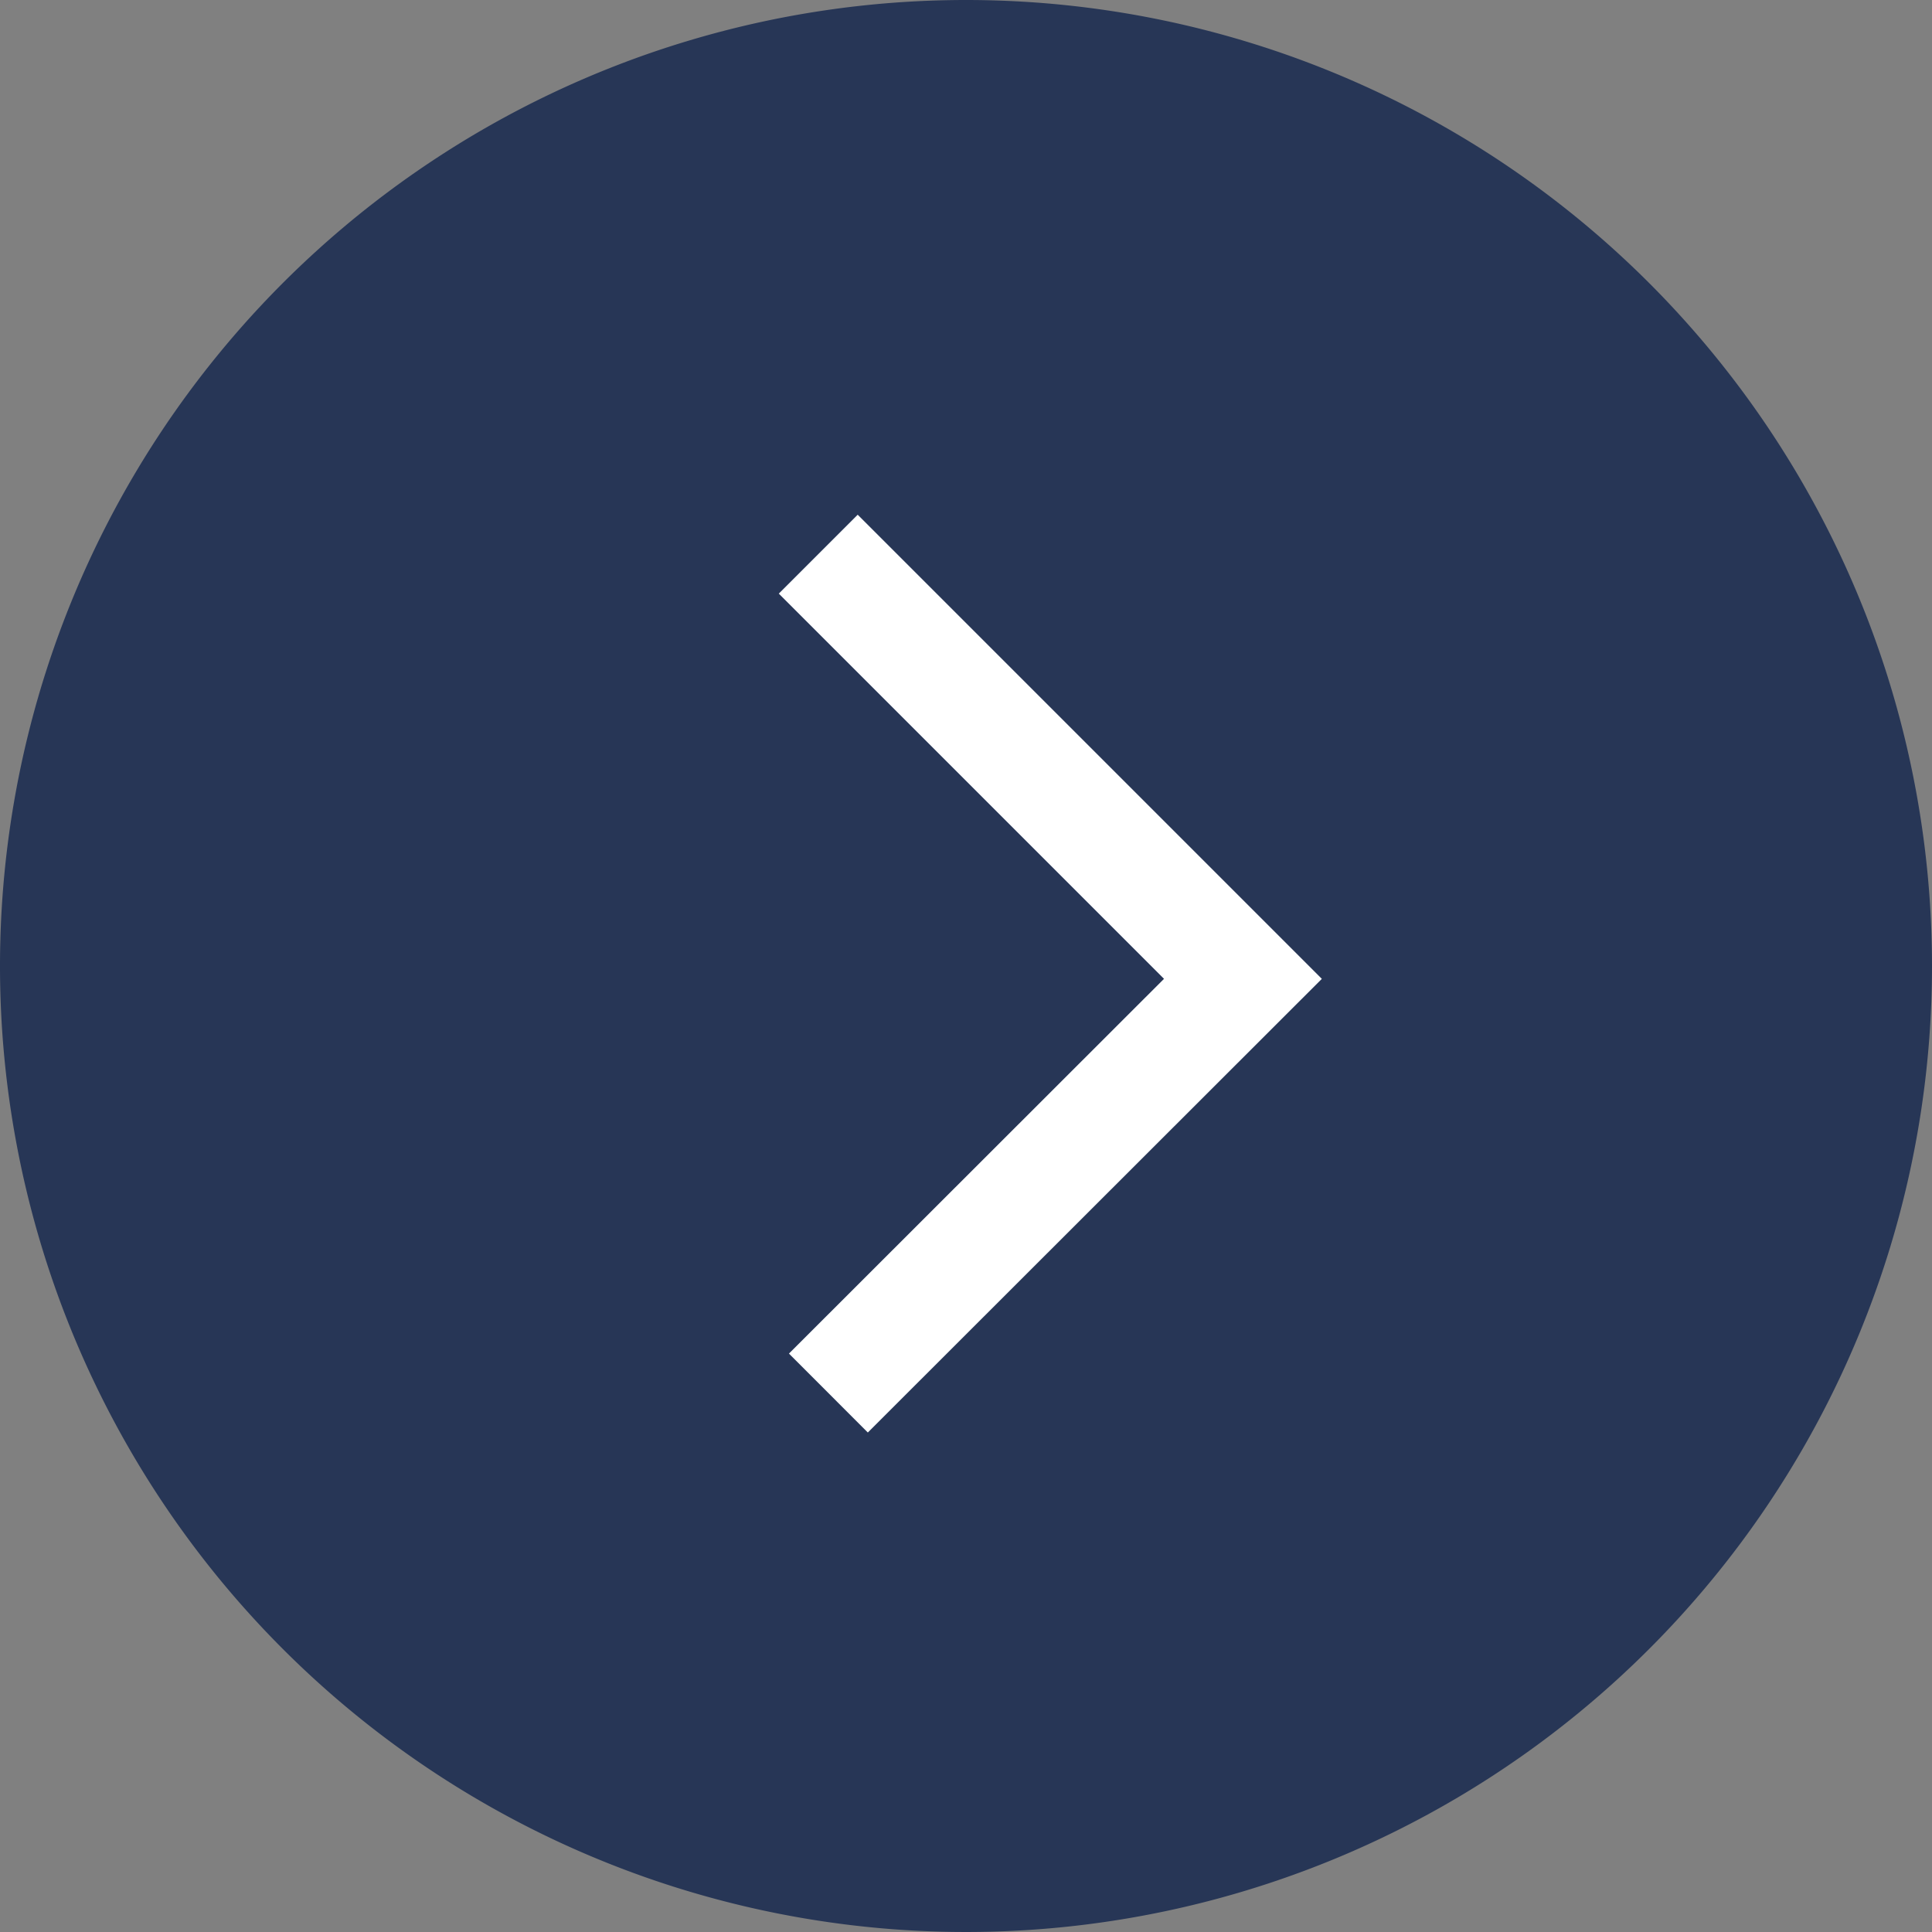
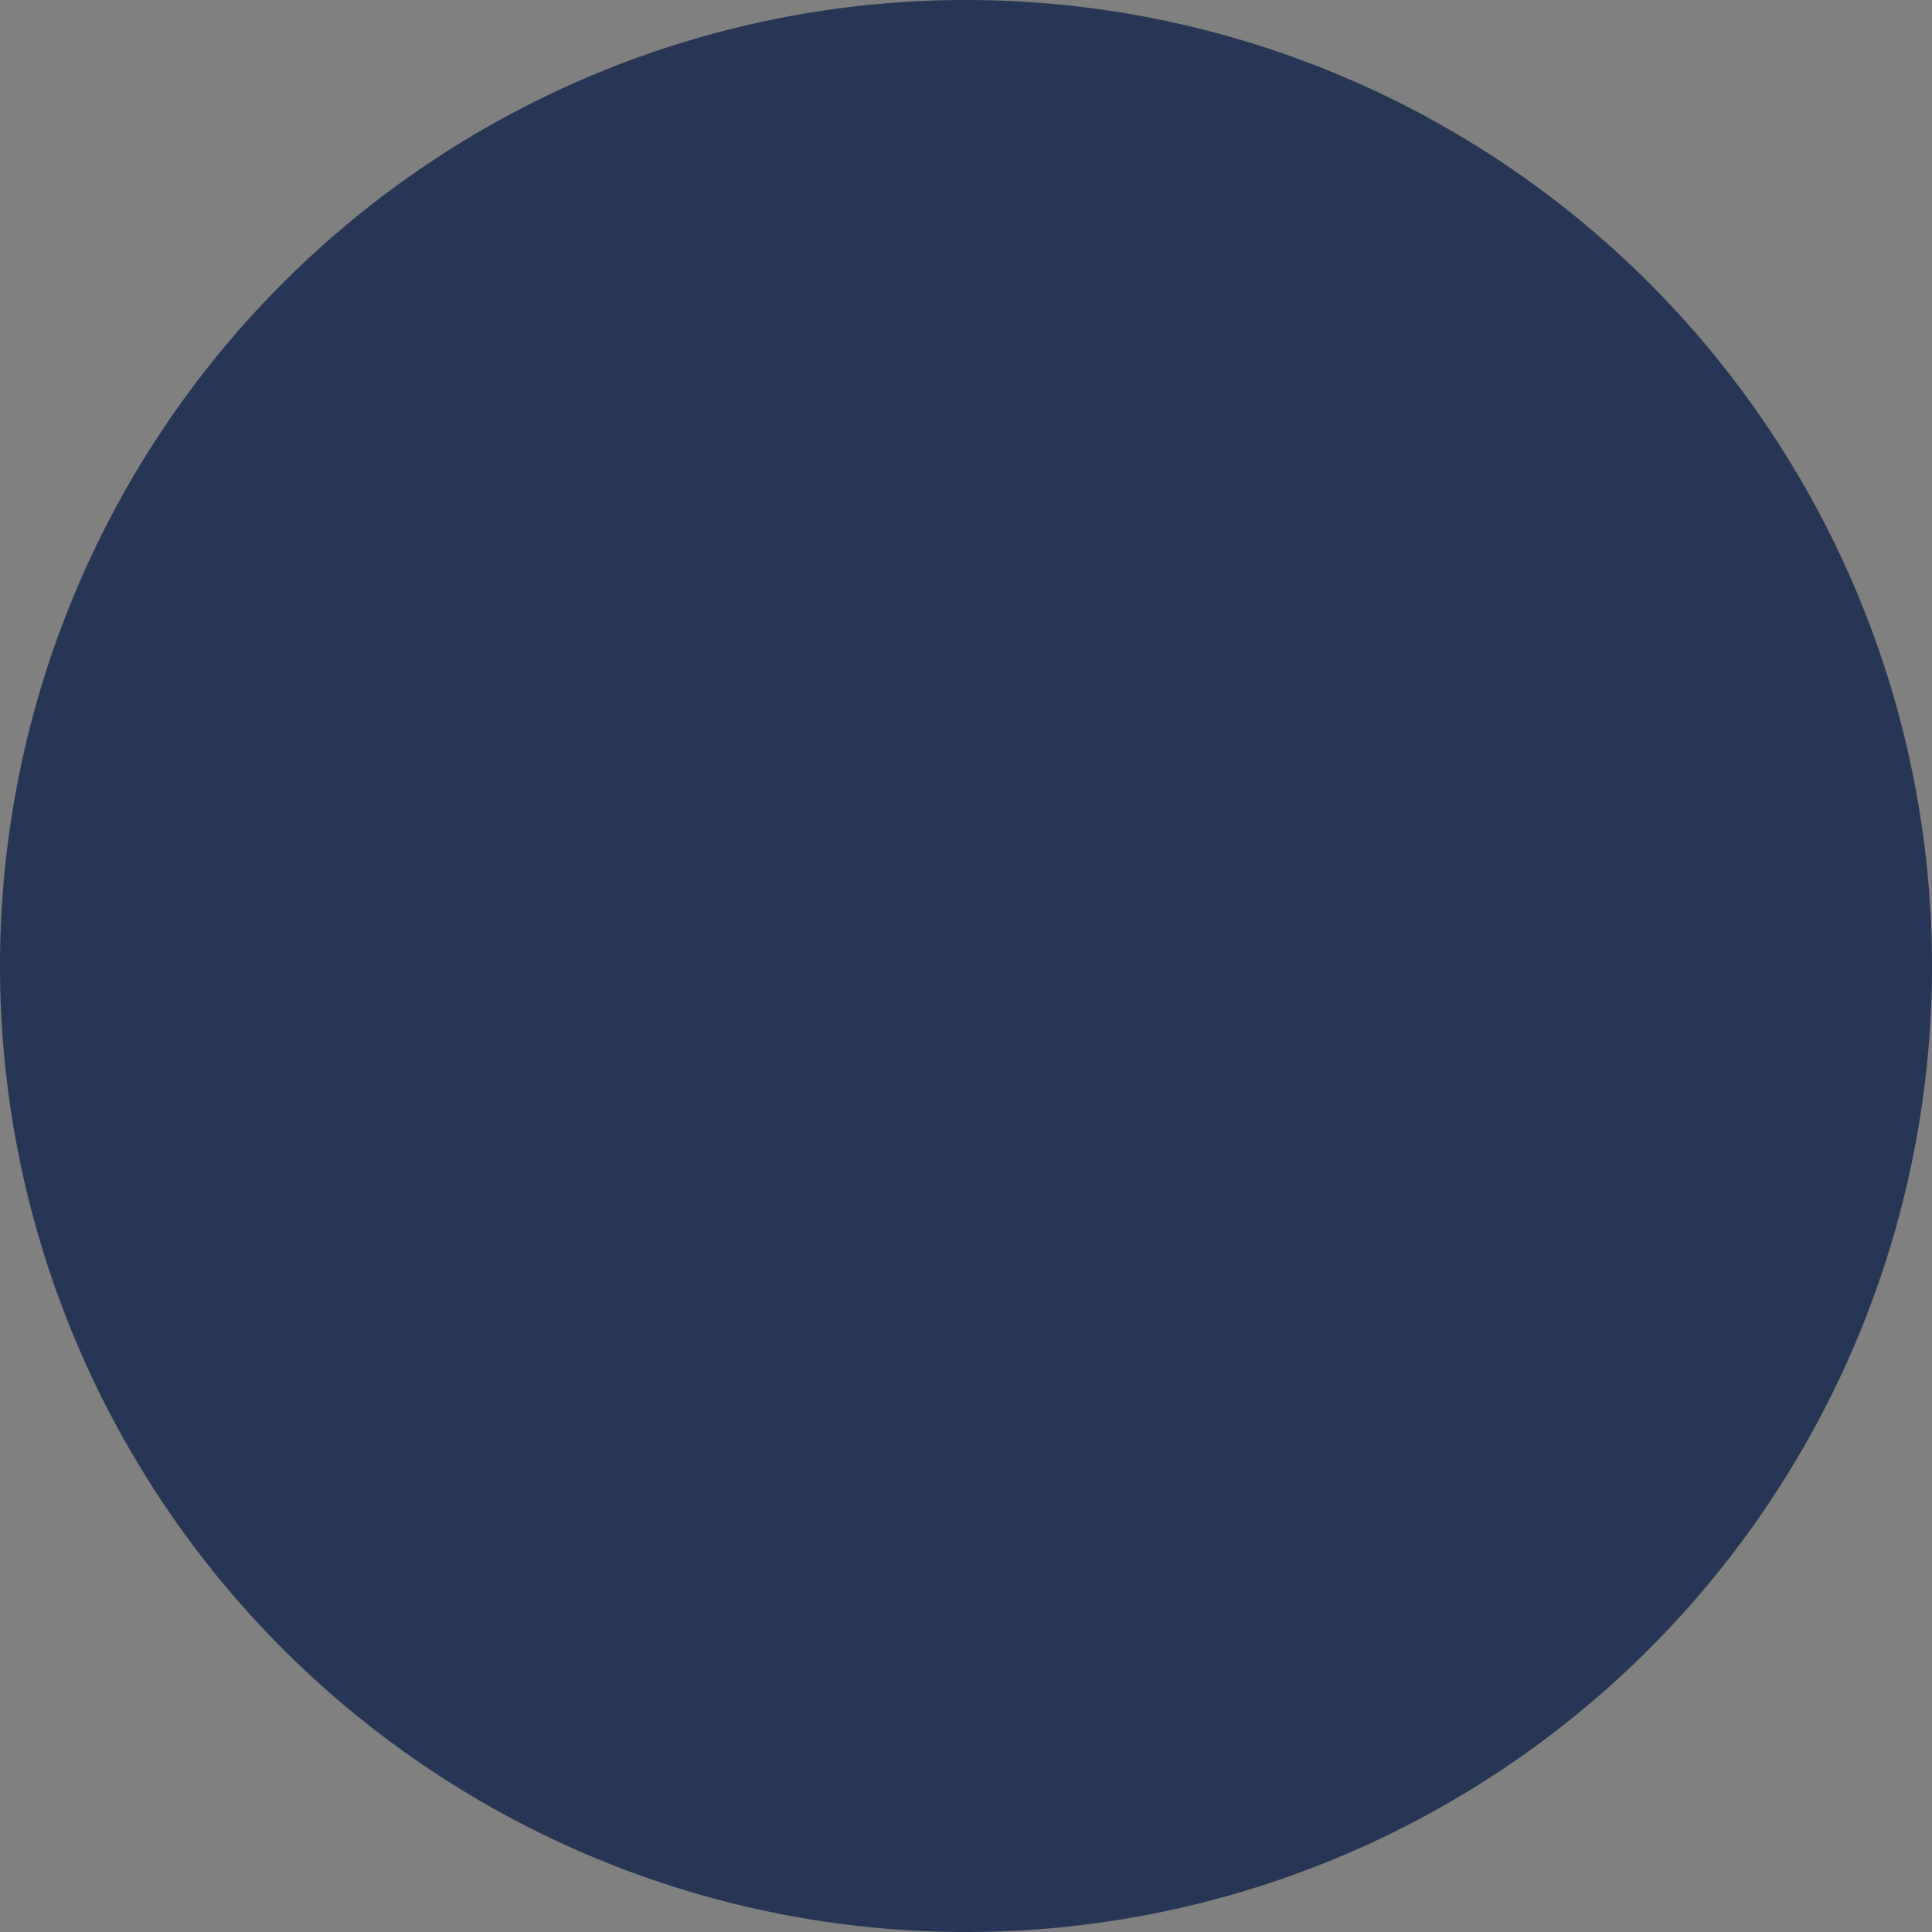
<svg xmlns="http://www.w3.org/2000/svg" id="Layer_1" data-name="Layer 1" viewBox="0 0 57.14 57.14">
  <rect x="0" y="0" width="57.14" height="57.14" fill="#808080" stroke="none" />
  <defs>
    <style>.cls-1{fill:#273656;}.cls-2{fill:none;stroke:#fff;stroke-miterlimit:10;stroke-width:3.3px;}</style>
  </defs>
  <path class="cls-1" d="M28.57,0A28.57,28.57,0,1,0,57.14,28.57,28.57,28.57,0,0,0,28.57,0Z" />
-   <polyline class="cls-2" points="24.2 16.39 36.76 28.95 24.5 41.2" />
</svg>